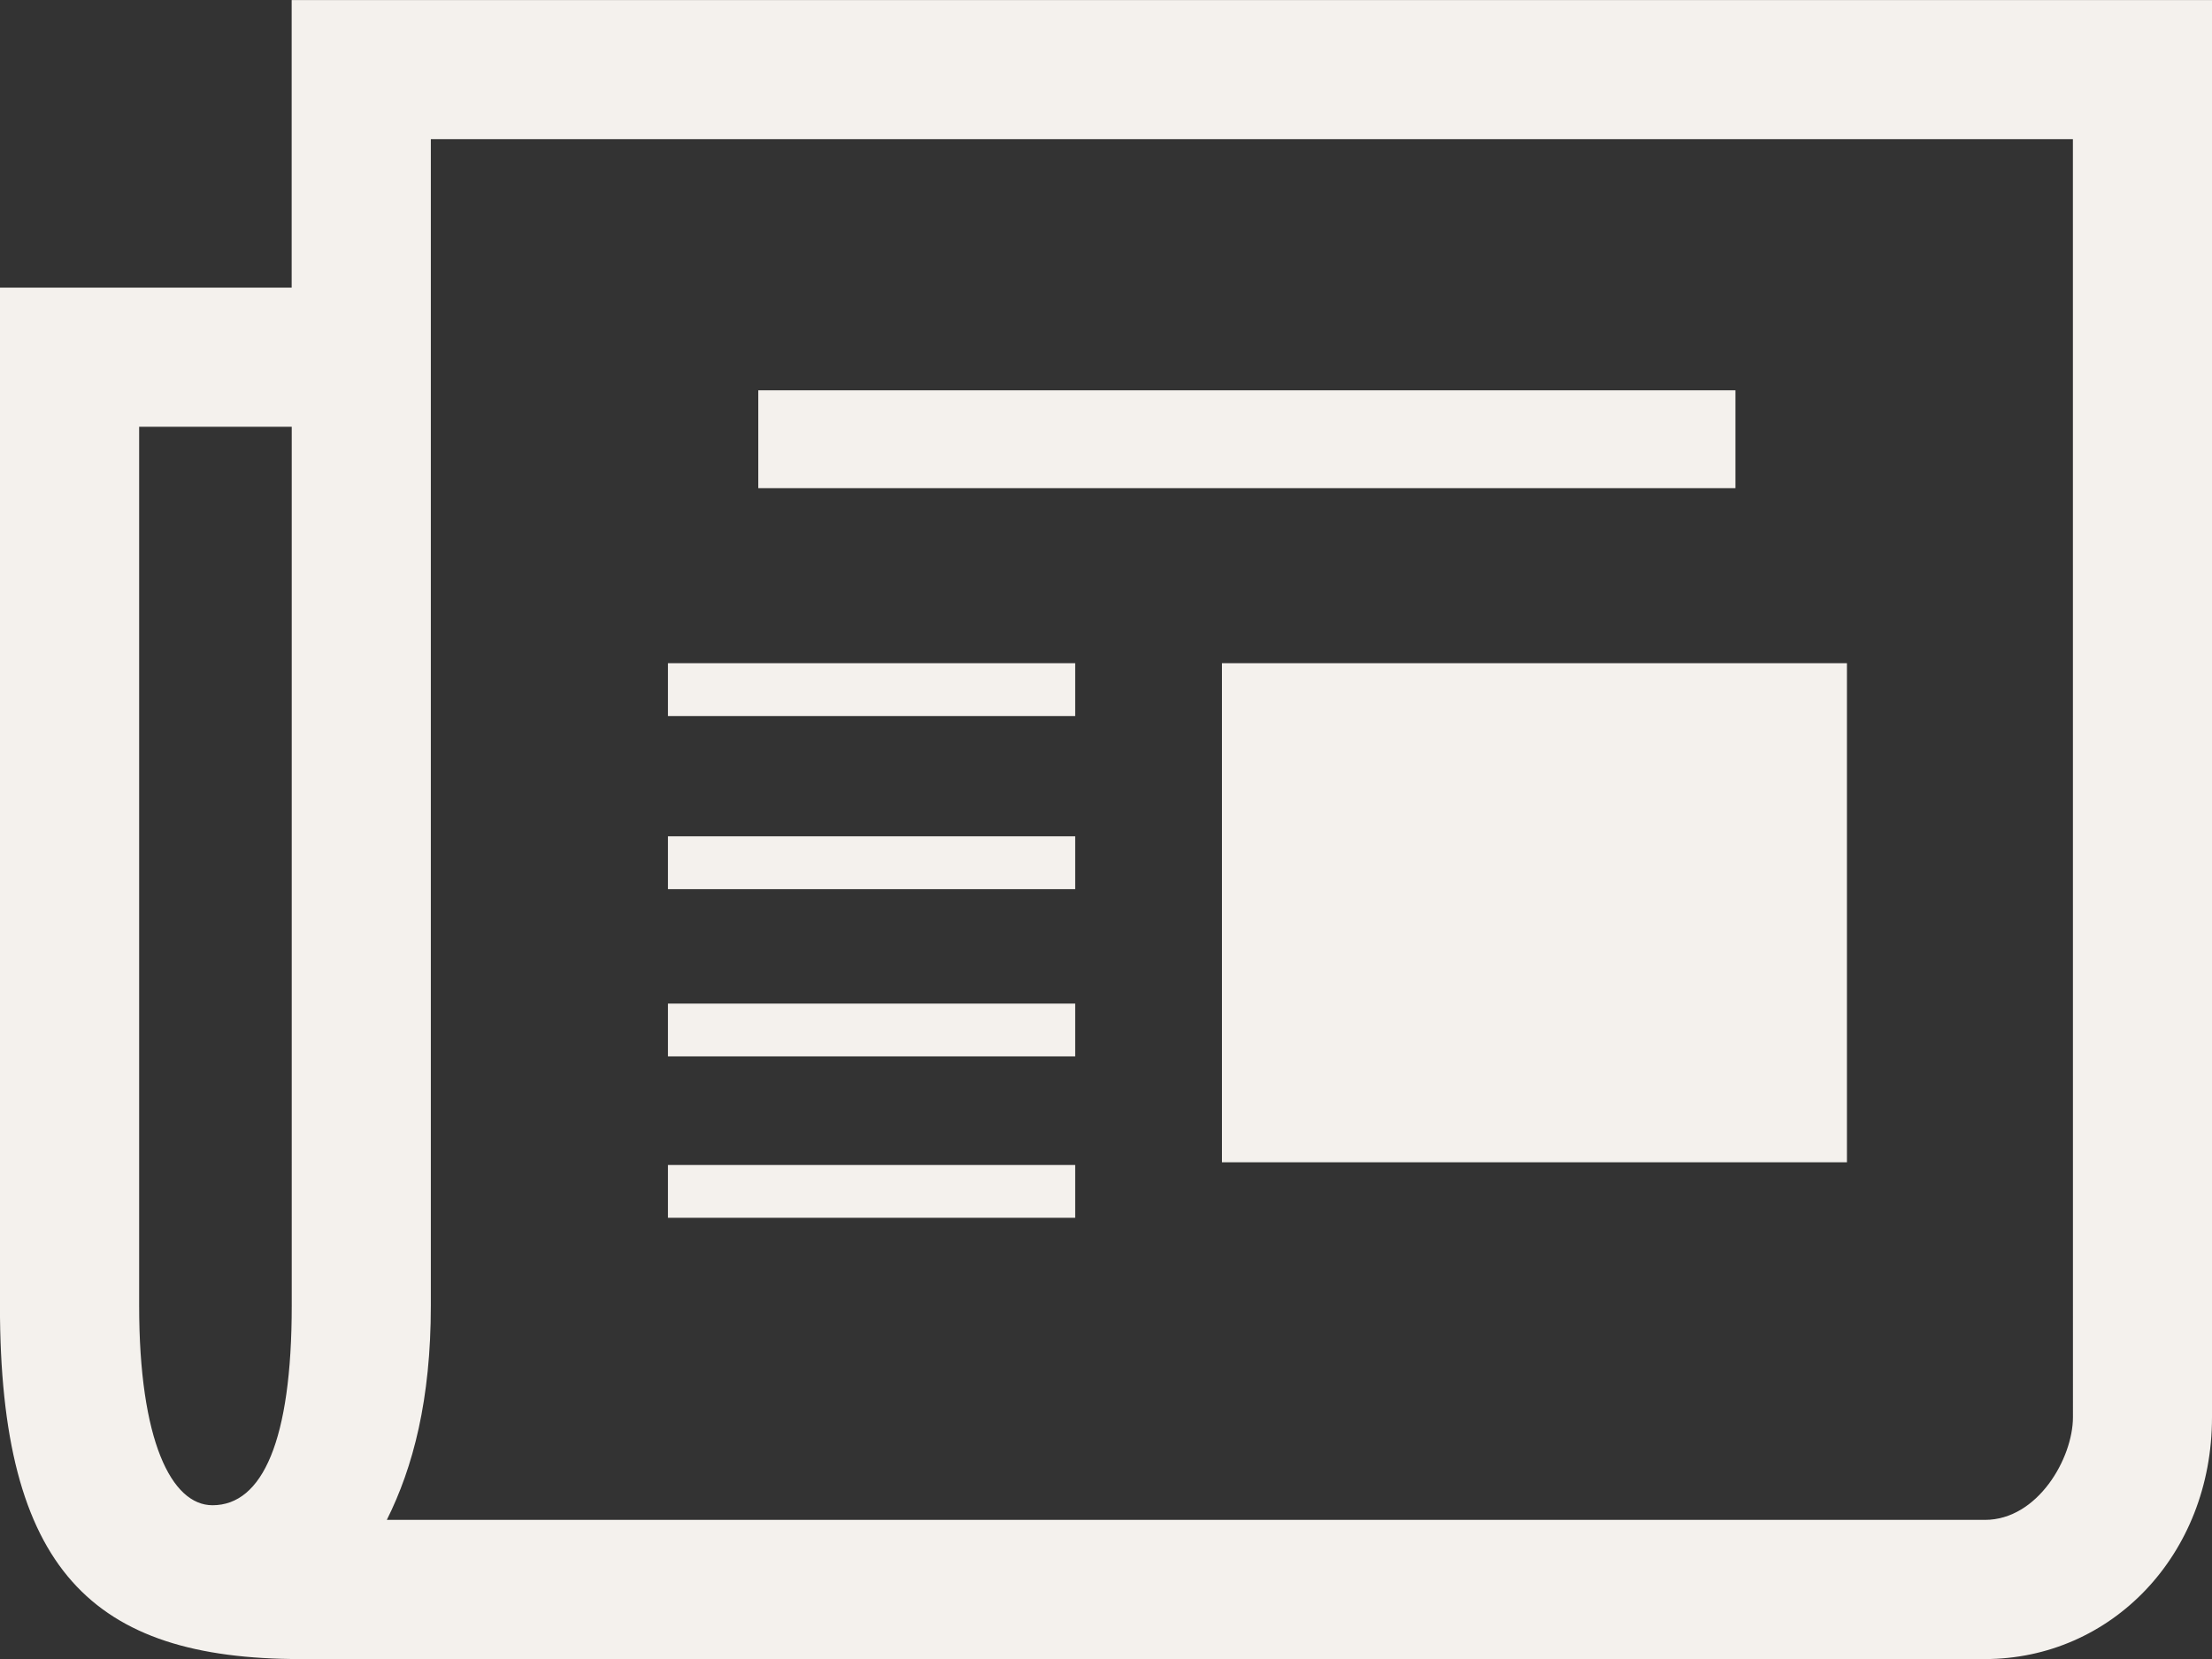
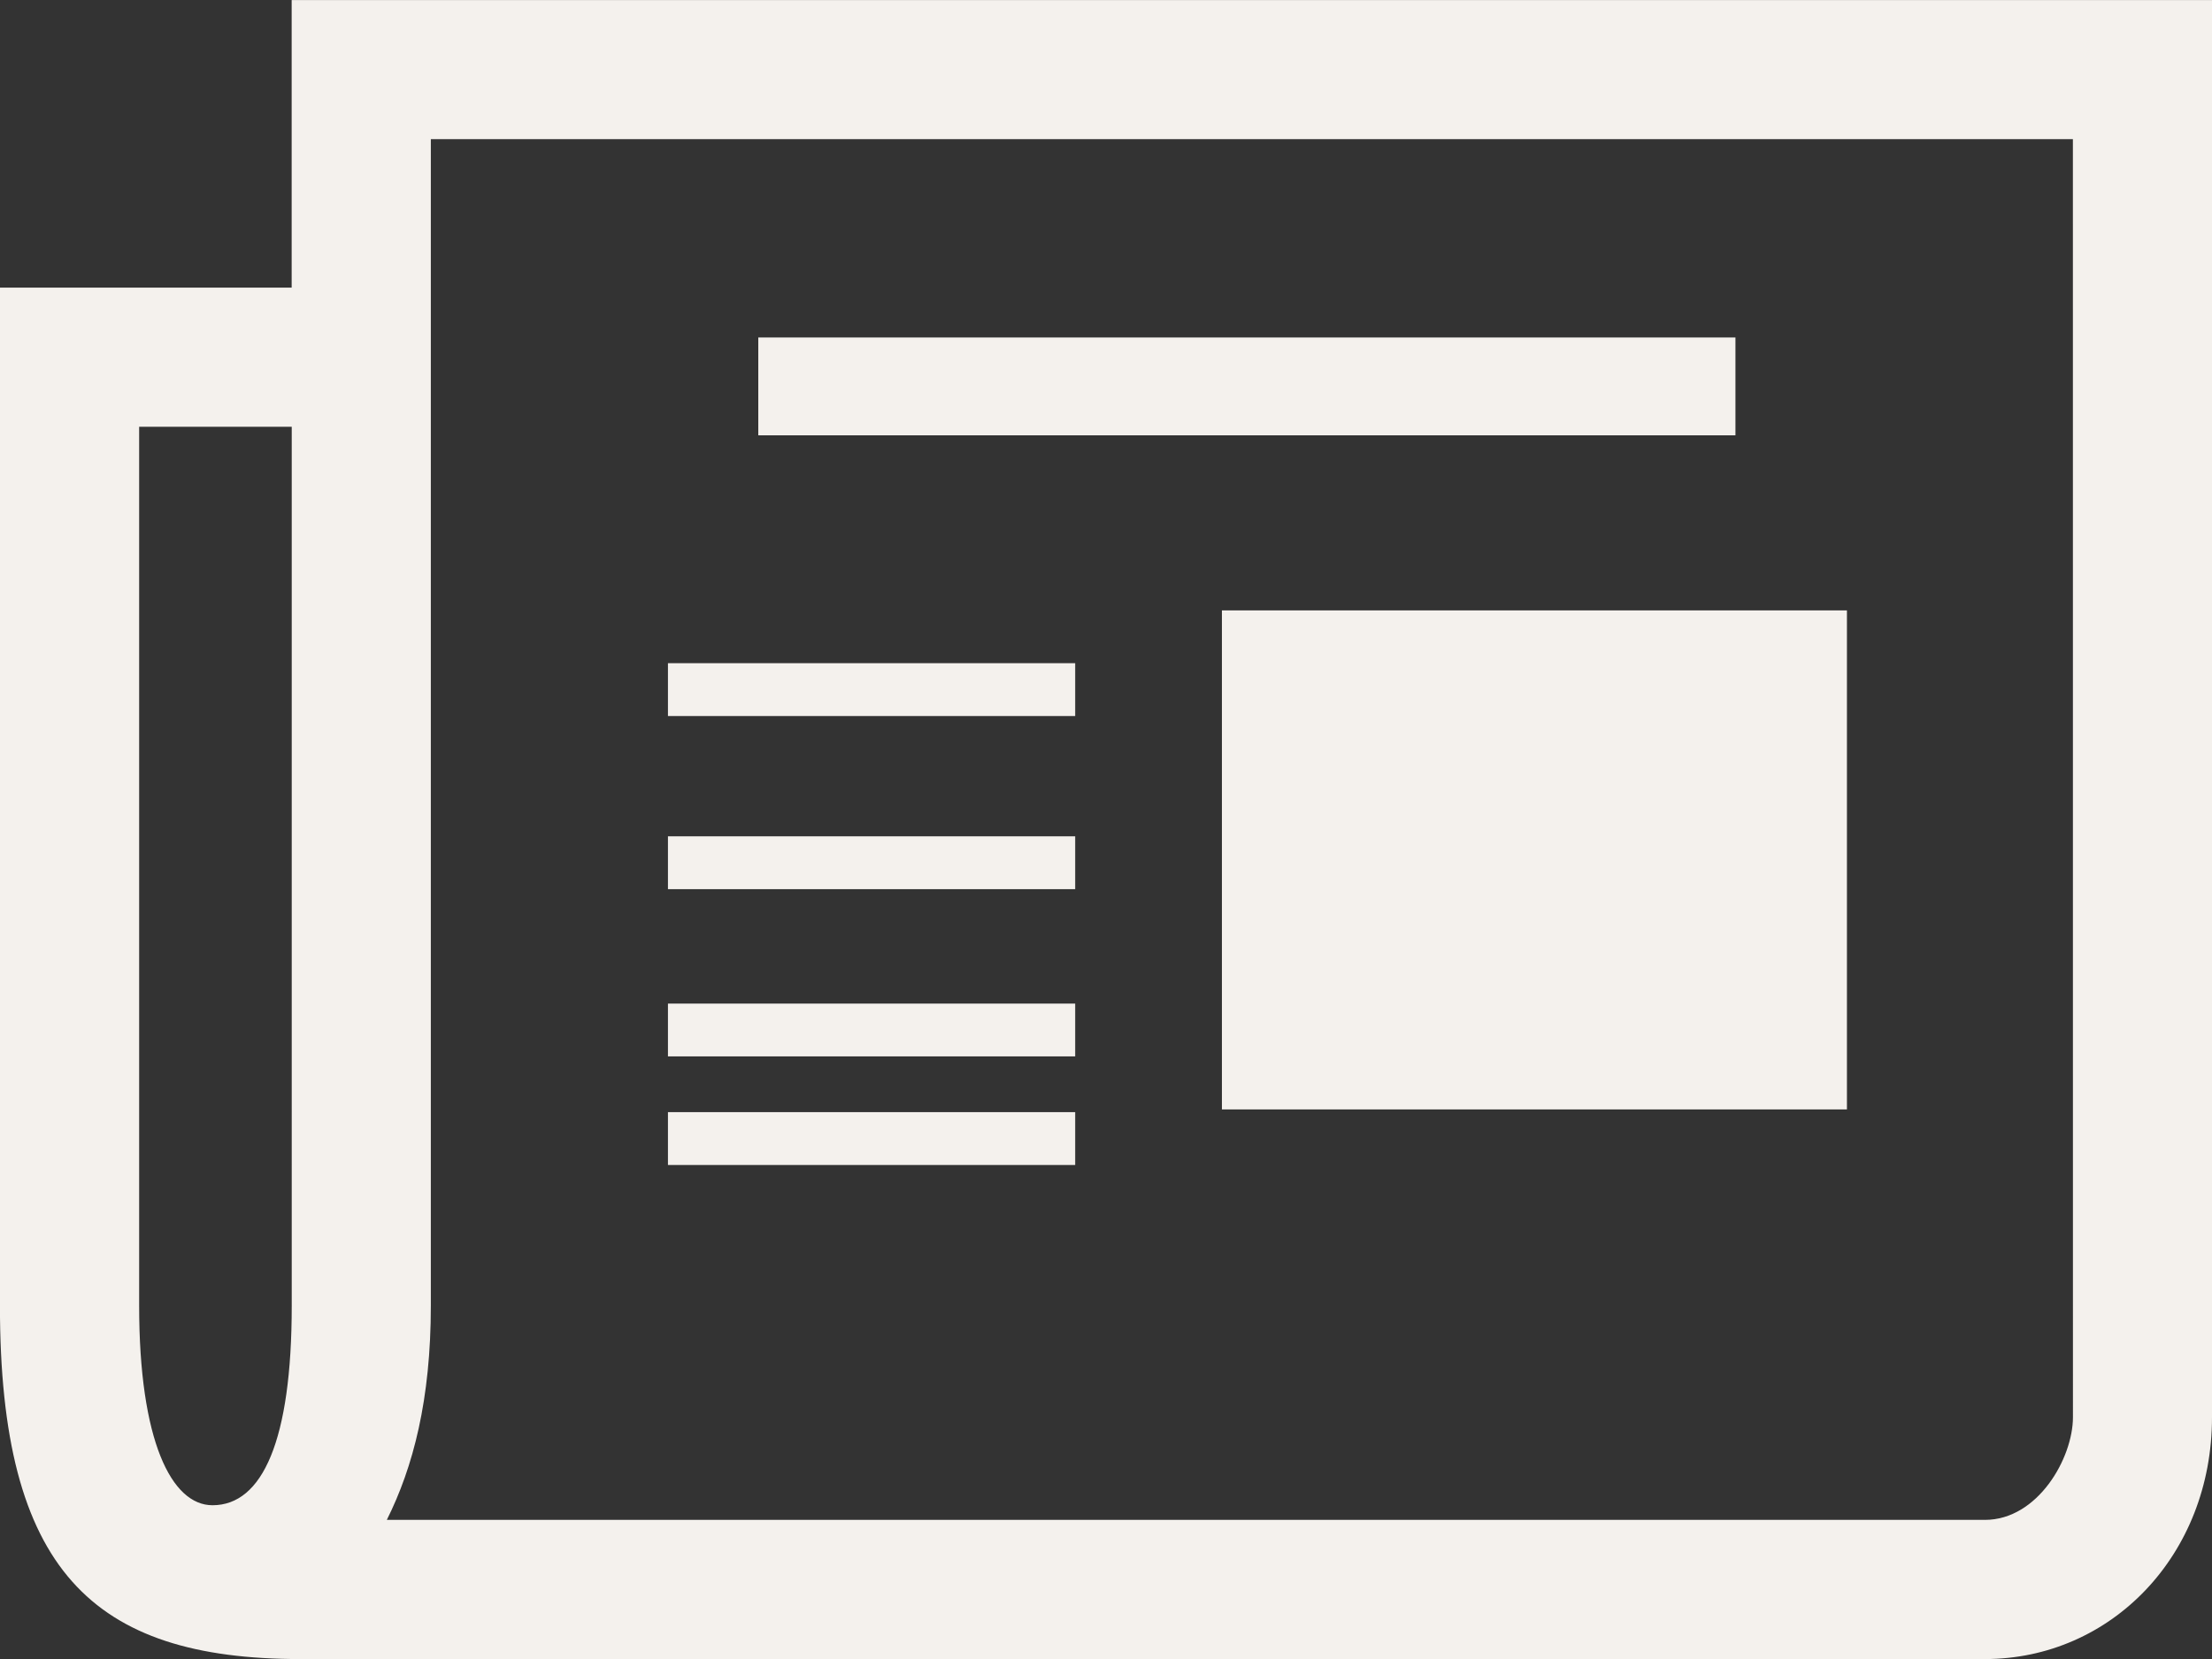
<svg xmlns="http://www.w3.org/2000/svg" fill="#f4f1ed" height="1520.7" preserveAspectRatio="xMidYMid meet" version="1" viewBox="-0.0 253.4 2027.5 1520.7" width="2027.5" zoomAndPan="magnify">
  <rect x="-0.0" y="253.4" width="2027.5" height="1520.7" fill="#333333" stroke="none" />
-   <rect fill="none" height="256" rx="0" ry="0" transform="scale(7.92)" width="256" />
  <g id="change1_1">
-     <path d="m2027.5-982.08v1299c0 126.42-92.536 221.66-208.19 221.66h-1543.9c-190.97-1.1369e-13 -275.46-81.798-275.46-323.86v-933.18h267.39v-263.59h1760.1zm-1760.1 391.14h-139.86v805.63c0 123.73 29.587 182.9 67.242 182.9 45.725 0 72.622-59.173 72.622-182.9zm1632.6-263.6h-1505.1v1069.2c0 86.07-16.138 147.93-40.345 196.35h1464.8c48.414 0 80.691-56.484 80.691-94.139zm-914.49 528.73h-373.27v-48.414h373.27zm0 158.69h-373.27v-48.414h373.27zm0 153.31h-373.27v-48.414h373.27zm0 147.93h-373.27v-48.414h373.27zm-290.47-758.48h895.65v89.691h-895.65zm424.96 250.13h572.89v457.45h-572.89z" fill="inherit" transform="translate(0 1235.5)" />
+     <path d="m2027.5-982.08v1299c0 126.42-92.536 221.66-208.19 221.66h-1543.9c-190.97-1.1369e-13 -275.46-81.798-275.46-323.86v-933.18h267.39v-263.59h1760.1zm-1760.1 391.14h-139.86v805.63c0 123.73 29.587 182.9 67.242 182.9 45.725 0 72.622-59.173 72.622-182.9zm1632.6-263.6h-1505.1v1069.2c0 86.07-16.138 147.93-40.345 196.35h1464.8c48.414 0 80.691-56.484 80.691-94.139zm-914.49 528.73h-373.27v-48.414h373.27zm0 158.69h-373.27v-48.414h373.27zm0 153.31h-373.27v-48.414h373.27m0 147.93h-373.27v-48.414h373.27zm-290.47-758.48h895.65v89.691h-895.65zm424.96 250.13h572.89v457.45h-572.89z" fill="inherit" transform="translate(0 1235.5)" />
  </g>
</svg>